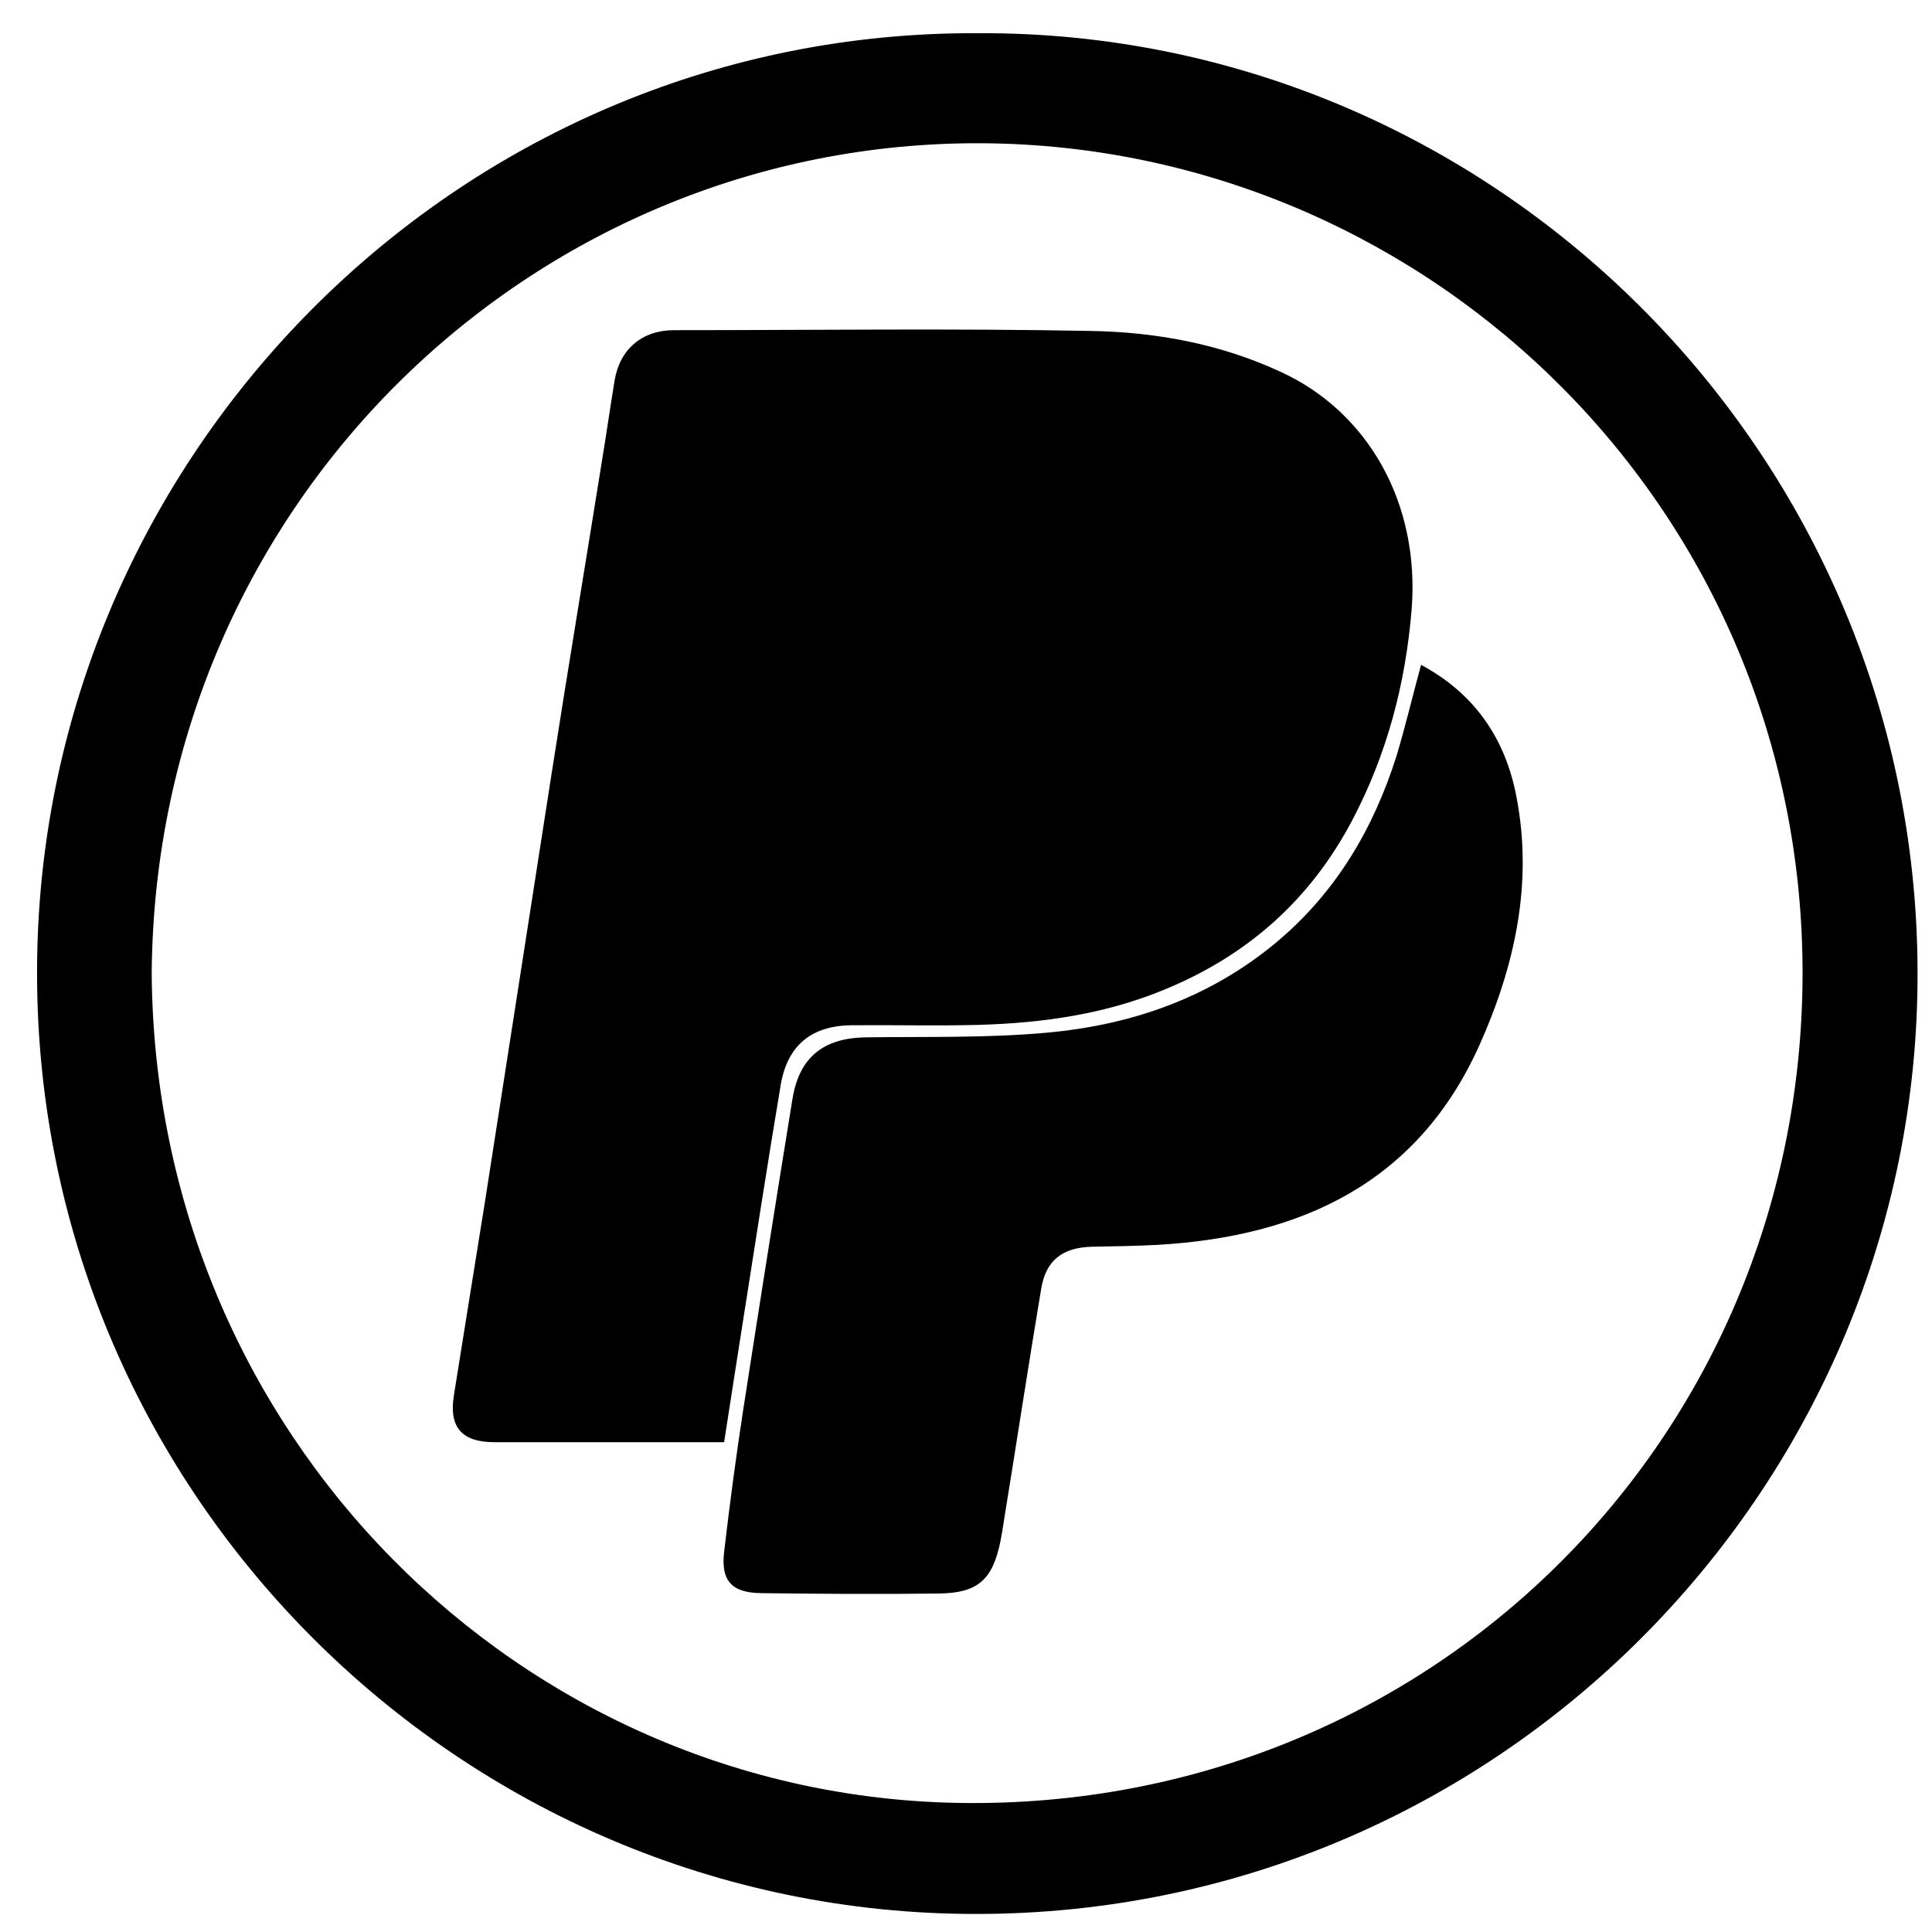
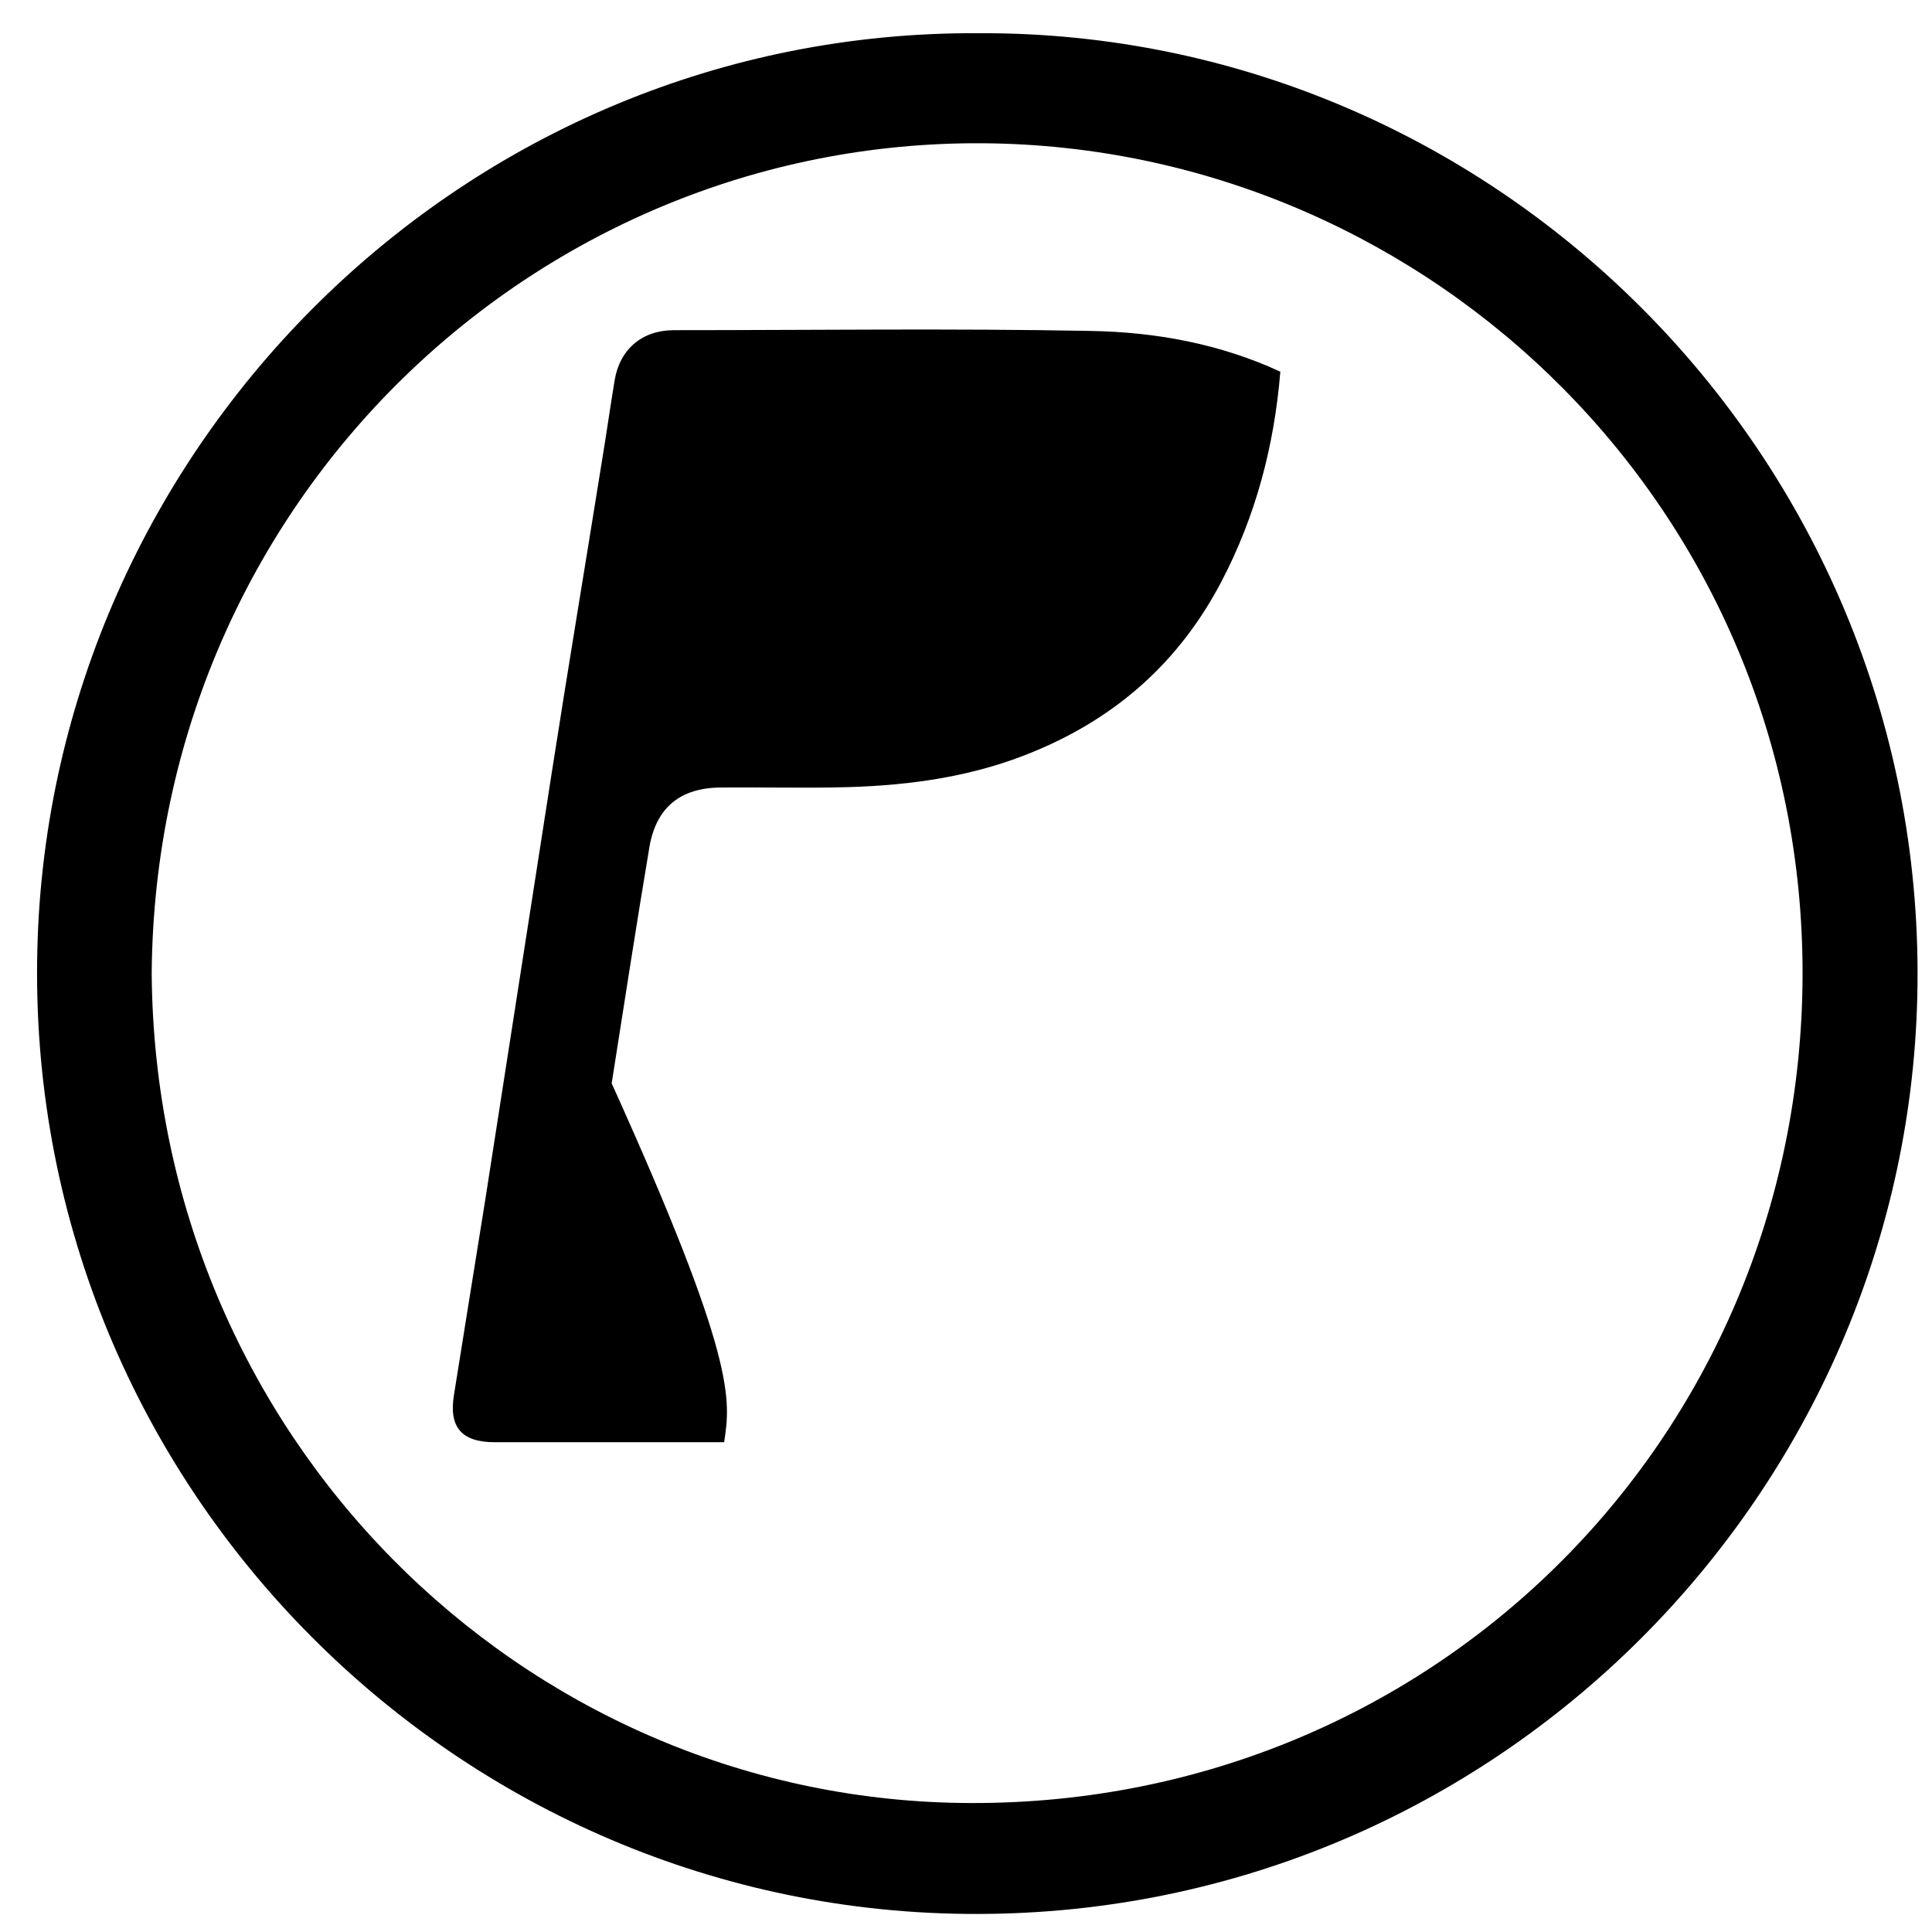
<svg xmlns="http://www.w3.org/2000/svg" enable-background="new 0 0 512 512" id="Layer_1" version="1.1" viewBox="0 0 512 512" xml:space="preserve">
  <g>
    <path d="M259.4,8.8c138.2-0.6,252.1,114.5,248.7,255.4c-3.2,133.9-114.2,244.6-252.3,243C119,505.7,6.4,391.8,9.9,251.5   C13.2,118,123.3,8,259.4,8.8z M40.2,257.9c0.9,122.6,97.9,218.2,214.4,219.9c123.6,1.8,222.8-95.7,223.1-219.5   c0.2-122.7-97.8-218-214.5-220.3C143.1,35.7,41.2,132.3,40.2,257.9z" />
-     <path d="M191.9,382.2c-2,0-3.7,0-5.3,0c-18.5,0-37,0-55.5,0c-8.7,0-12.2-3.9-10.8-12.5c2.7-17.1,5.5-34.1,8.2-51.1   c5.9-37.9,11.8-75.8,17.7-113.7c4.3-27.6,8.9-55.1,13.3-82.6c1.2-7.2,2.2-14.4,3.4-21.6c1.4-8.2,7.3-13.2,15.7-13.2   c36.8,0,73.6-0.5,110.4,0.2c17.3,0.3,34.3,3.4,50.3,10.8c23.4,10.7,37,35,34.8,63c-1.6,19.6-6.5,38.3-15.7,55.8   c-11,20.9-27.4,35.6-49.2,44.7c-15.9,6.7-32.6,9.1-49.7,9.6c-11.2,0.3-22.3,0-33.5,0.1c-10.8,0-17.3,5.2-19.1,15.8   c-3.5,20.8-6.7,41.7-10,62.6C195.3,360.5,193.6,371,191.9,382.2z" />
-     <path d="M376.6,176.2c14.2,7.6,22.4,19.6,25.3,35.1c4.4,22.9-0.5,44.8-9.8,65.6c-16.4,36.6-47.3,50.8-85.3,53   c-5.8,0.3-11.6,0.4-17.5,0.5c-7.7,0.2-12.2,3.6-13.4,11.3c-3.4,20.3-6.5,40.7-9.8,61c-0.3,2-0.6,3.9-1,5.9   c-2.1,10.1-6,13.6-16.4,13.7c-15.7,0.2-31.3,0.1-47-0.1c-7.7-0.1-10.7-3.2-9.8-10.9c1.5-12.9,3.2-25.7,5.2-38.6   c4.2-27.1,8.5-54.3,12.9-81.4c1.8-11.2,8.3-16.3,19.7-16.4c15.8-0.2,31.7,0.2,47.4-1.2c22.6-2,43.5-9.2,61.3-24.1   c15.7-13.2,25.6-30,31.7-49.3C372.4,192.7,374.3,184.6,376.6,176.2z" />
+     <path d="M191.9,382.2c-2,0-3.7,0-5.3,0c-18.5,0-37,0-55.5,0c-8.7,0-12.2-3.9-10.8-12.5c2.7-17.1,5.5-34.1,8.2-51.1   c5.9-37.9,11.8-75.8,17.7-113.7c4.3-27.6,8.9-55.1,13.3-82.6c1.2-7.2,2.2-14.4,3.4-21.6c1.4-8.2,7.3-13.2,15.7-13.2   c36.8,0,73.6-0.5,110.4,0.2c17.3,0.3,34.3,3.4,50.3,10.8c-1.6,19.6-6.5,38.3-15.7,55.8   c-11,20.9-27.4,35.6-49.2,44.7c-15.9,6.7-32.6,9.1-49.7,9.6c-11.2,0.3-22.3,0-33.5,0.1c-10.8,0-17.3,5.2-19.1,15.8   c-3.5,20.8-6.7,41.7-10,62.6C195.3,360.5,193.6,371,191.9,382.2z" />
  </g>
</svg>